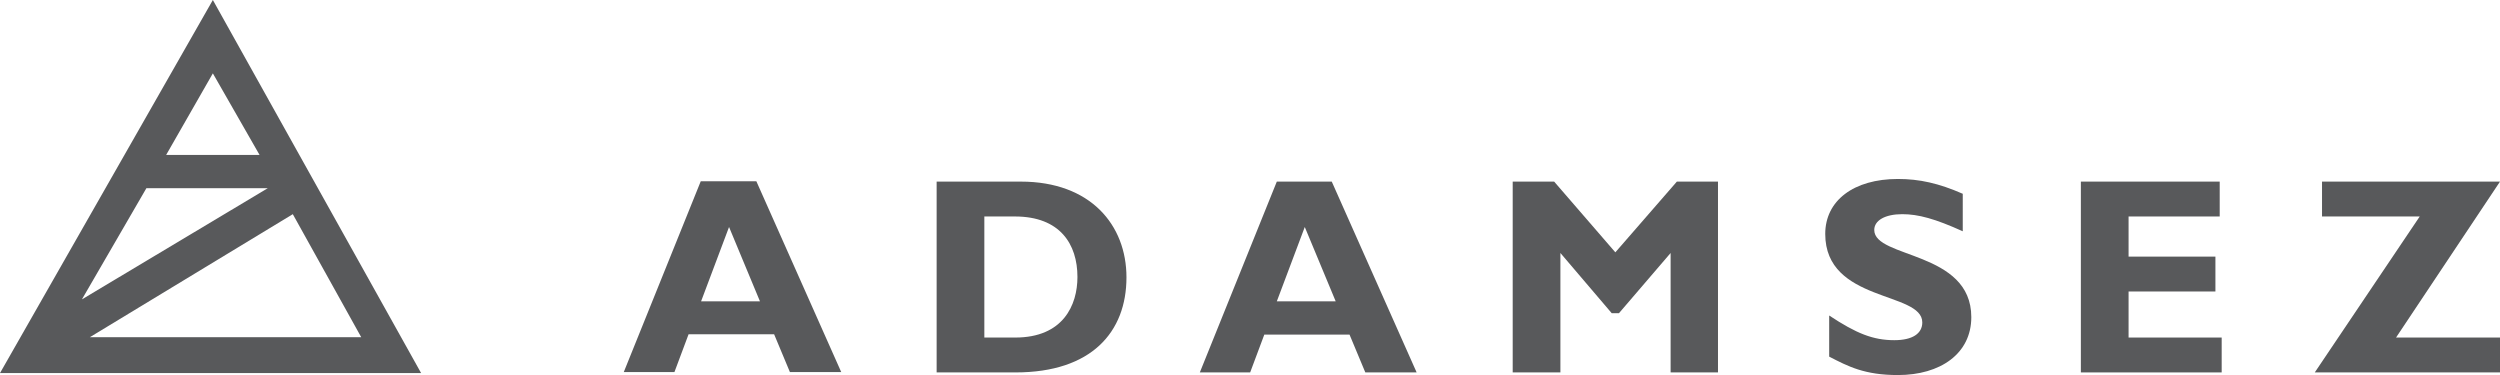
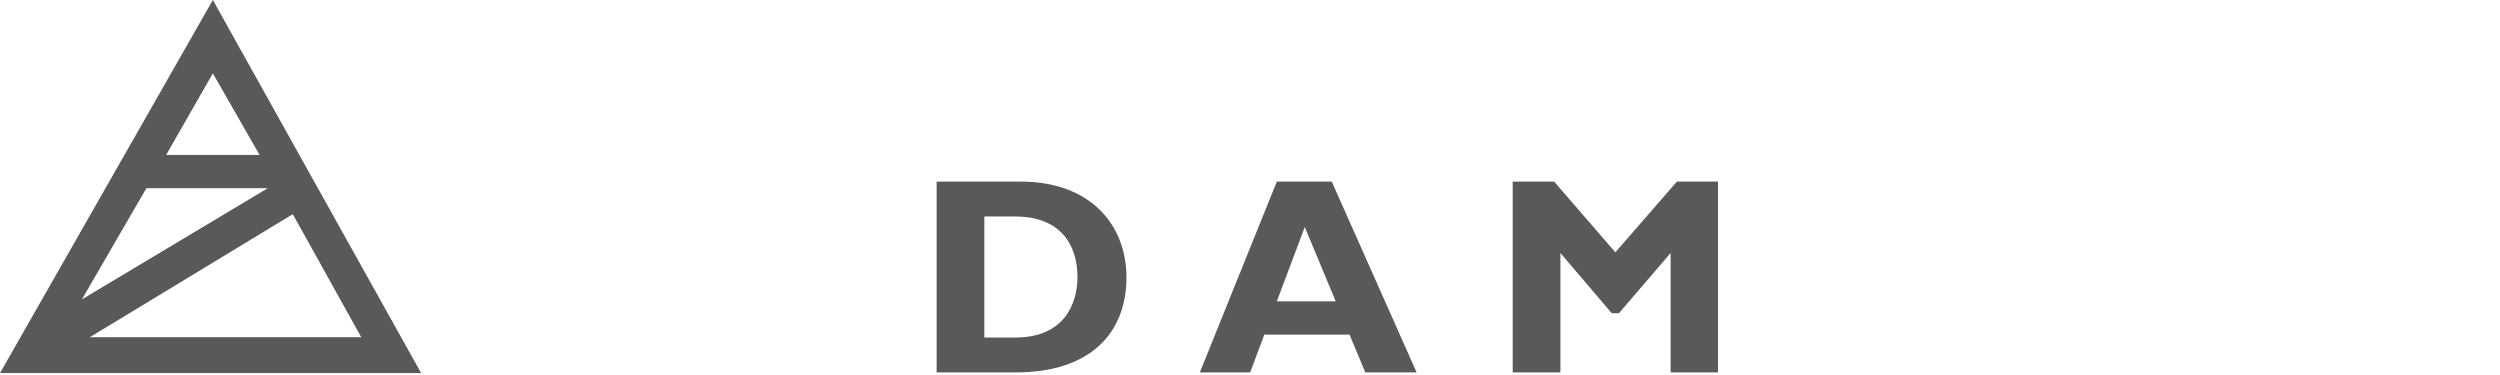
<svg xmlns="http://www.w3.org/2000/svg" version="1.2" baseProfile="tiny" id="Layer_1" x="0px" y="0px" width="759.9px" height="113.9px" viewBox="0 0 759.9 113.9" overflow="visible" xml:space="preserve">
  <path fill="#58595B" d="M89,65.1l20.8,37.4H27.3L89,65.1z M44.5,57.2h36.9L24.9,91L44.5,57.2z M64.7,22.3l14.2,24.8H50.5L64.7,22.3z   M64.7,0L0,113.4h128L64.7,0z" />
-   <path fill="#58595B" d="M221.6,69l9.4,22.6h-17.9L221.6,69z M213,55.1l-23.4,58H205l4.3-11.5h26l4.8,11.5h15.6l-25.8-58H213z" />
  <g>
-     <path fill="#58595B" d="M299.2,65.8h9.3c13.7,0,19,8.4,19,18.4c0,8.5-4.3,18.4-18.9,18.4h-9.4L299.2,65.8z M284.7,55.2v58h24   c23.1,0,33.7-12.3,33.7-28.9c0-15.9-10.9-29.1-32.1-29.1L284.7,55.2z" />
+     <path fill="#58595B" d="M299.2,65.8h9.3c13.7,0,19,8.4,19,18.4c0,8.5-4.3,18.4-18.9,18.4h-9.4L299.2,65.8z M284.7,55.2v58h24   c23.1,0,33.7-12.3,33.7-28.9c0-15.9-10.9-29.1-32.1-29.1L284.7,55.2" />
  </g>
  <path fill="#58595B" d="M396.6,69l9.4,22.6h-17.9L396.6,69z M388.1,55.2l-23.4,58H380l4.3-11.5h25.9l4.8,11.5h15.6l-25.8-58H388.1z" />
  <polygon fill="#58595B" points="509.7,55.2 491,76.7 472.4,55.2 459.8,55.2 459.8,113.2 474.3,113.2 474.3,76.9 489.9,95.2   492.1,95.2 507.8,76.9 507.8,113.2 522.2,113.2 522.2,55.2 " />
  <g>
-     <path fill="#58595B" d="M596.6,58.9c-7.3-3.2-13.2-4.5-19.7-4.5c-13.5,0-22.1,6.6-22.1,16.7c0,20.9,29.5,17.4,29.5,26.9   c0,3.4-3,5.4-8.5,5.4c-6.4,0-11.5-2-19.8-7.5v12.5c5.8,3,10.8,5.6,20.9,5.6c12.9,0,22.3-6.5,22.3-17.6c0-20.2-29.5-17.8-29.5-26.5   c0-2.9,3.3-4.8,8.5-4.8c4.9,0,10,1.4,18.4,5.2L596.6,58.9z" />
-   </g>
-   <polygon fill="#58595B" points="632.5,55.2 632.5,113.2 675.3,113.2 675.3,102.6 647,102.6 647,88.6 673.4,88.6 673.4,78 647,78   647,65.8 674.7,65.8 674.7,55.2 " />
-   <polygon fill="#58595B" points="705.8,55.2 705.8,65.8 735.5,65.8 703.6,113.2 759.9,113.2 759.9,102.6 728.3,102.6 759.9,55.2 " />
+     </g>
</svg>